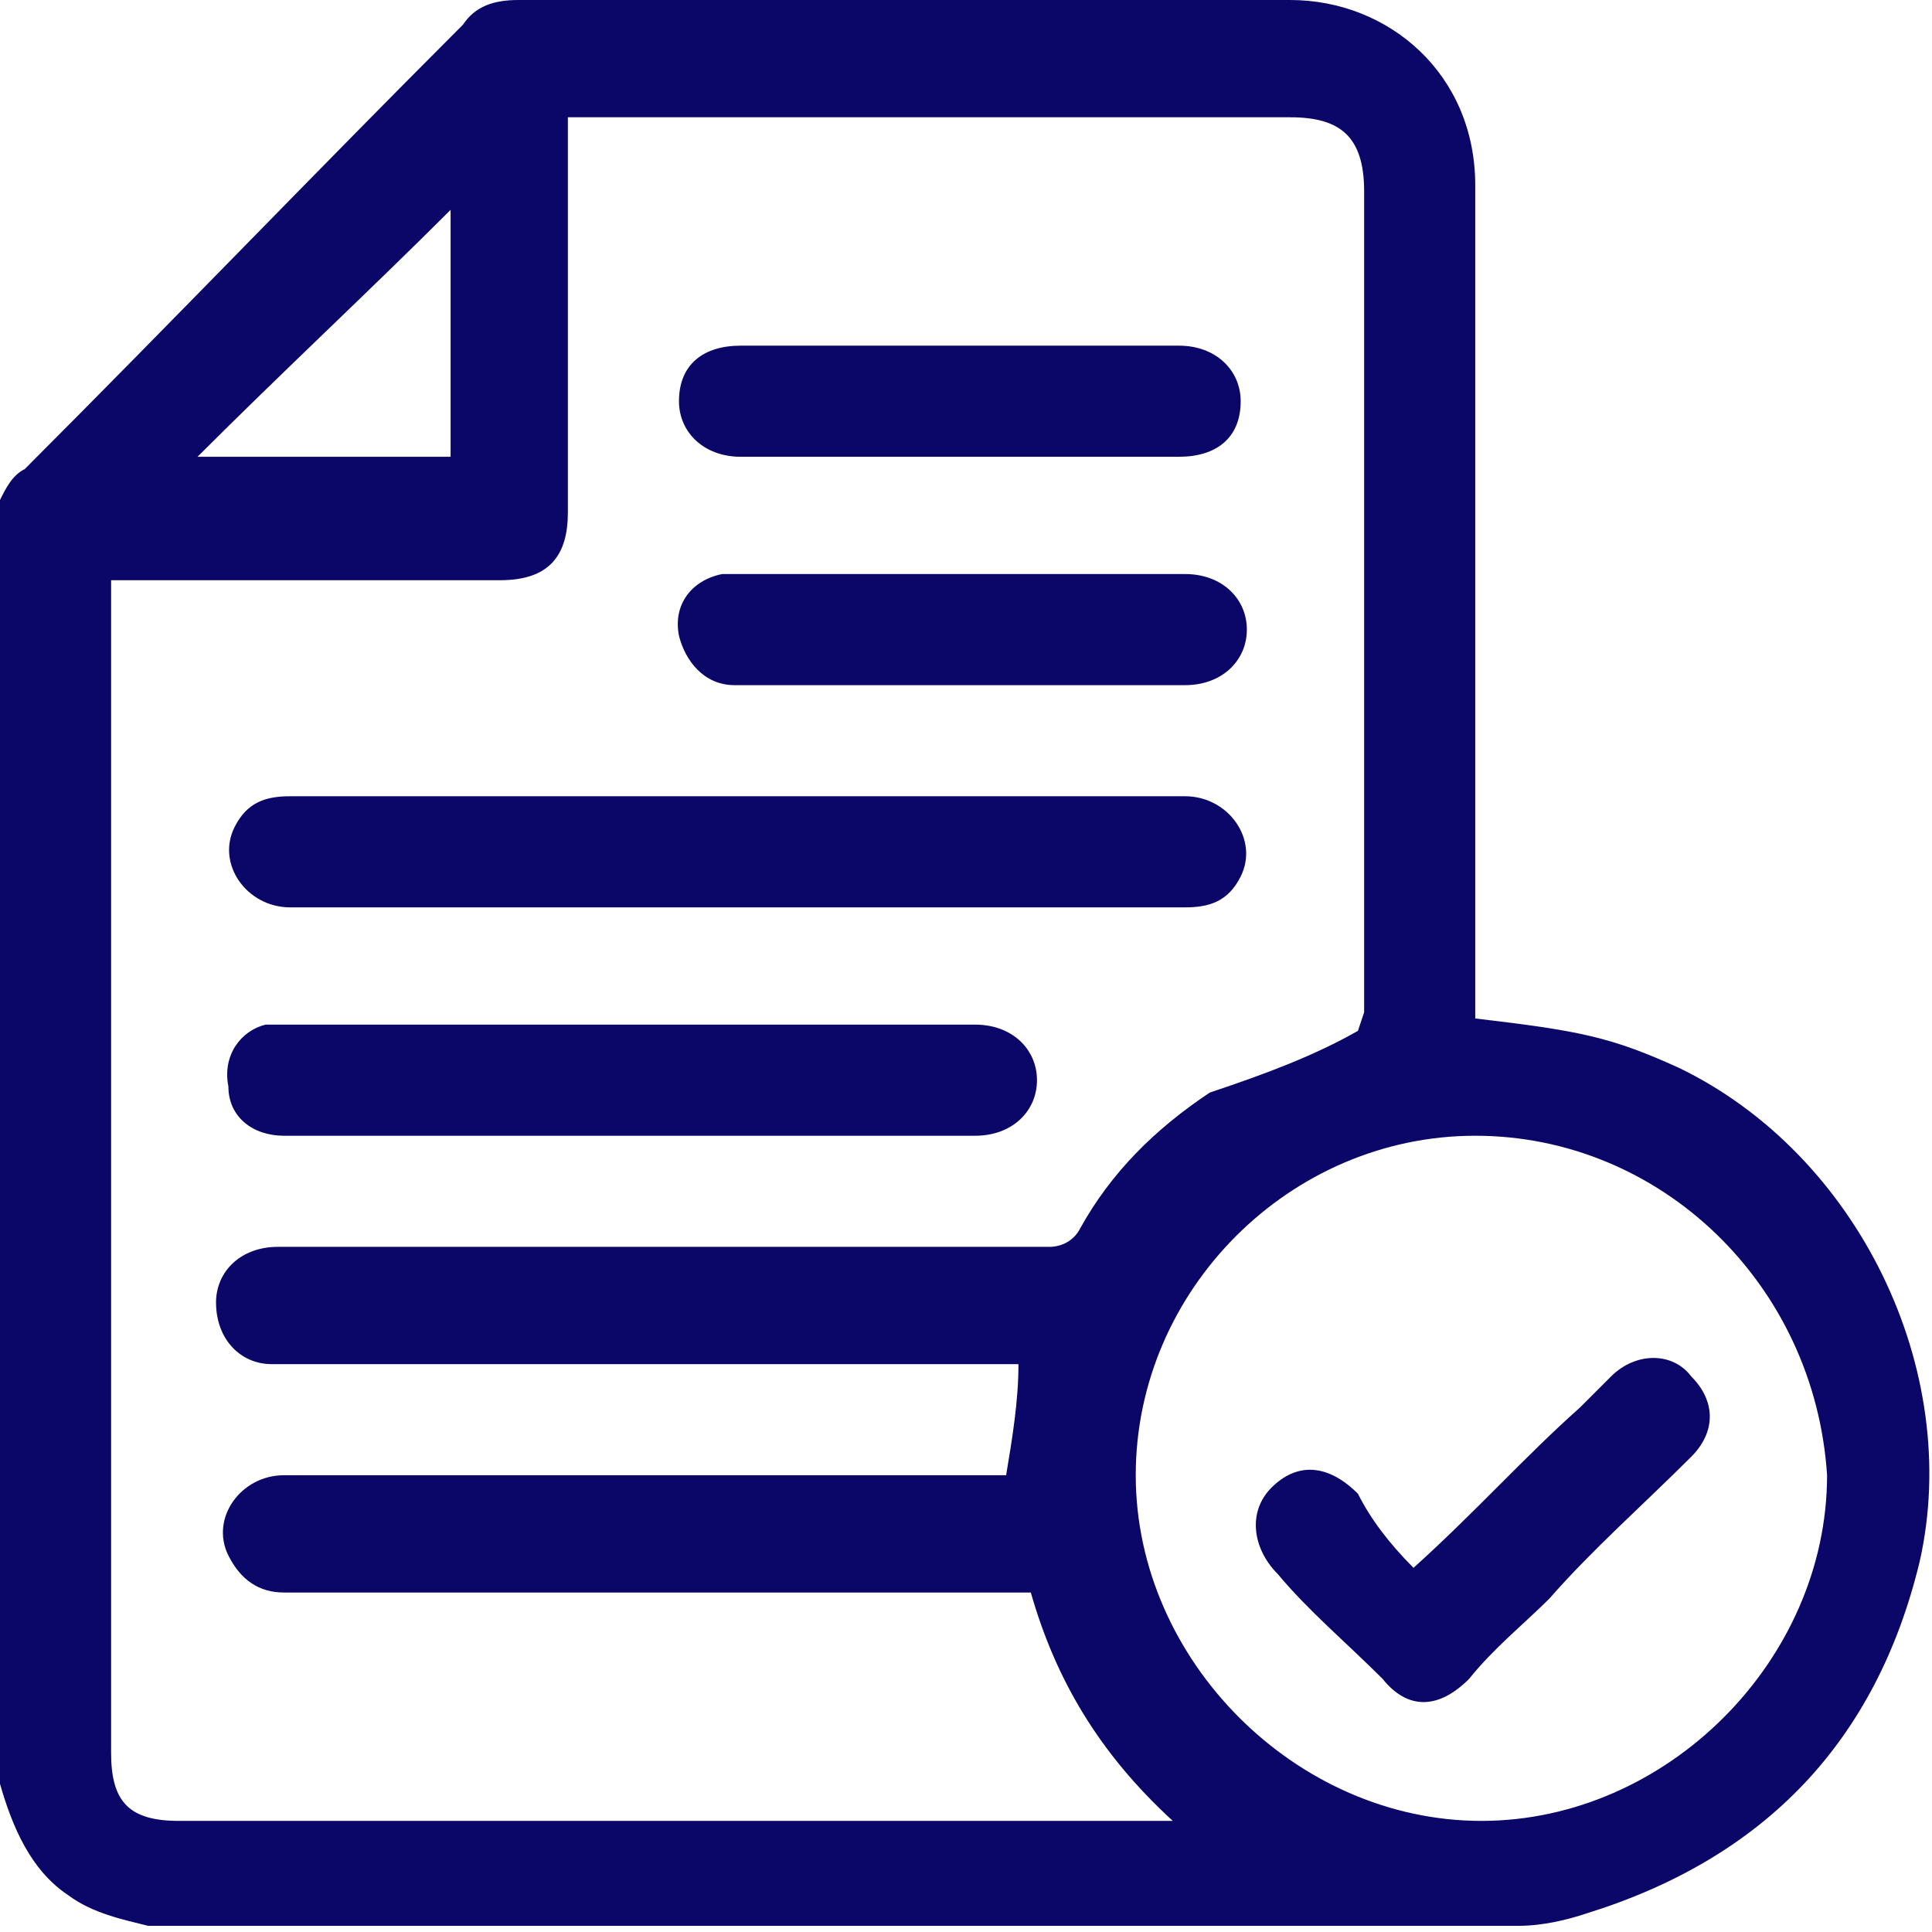
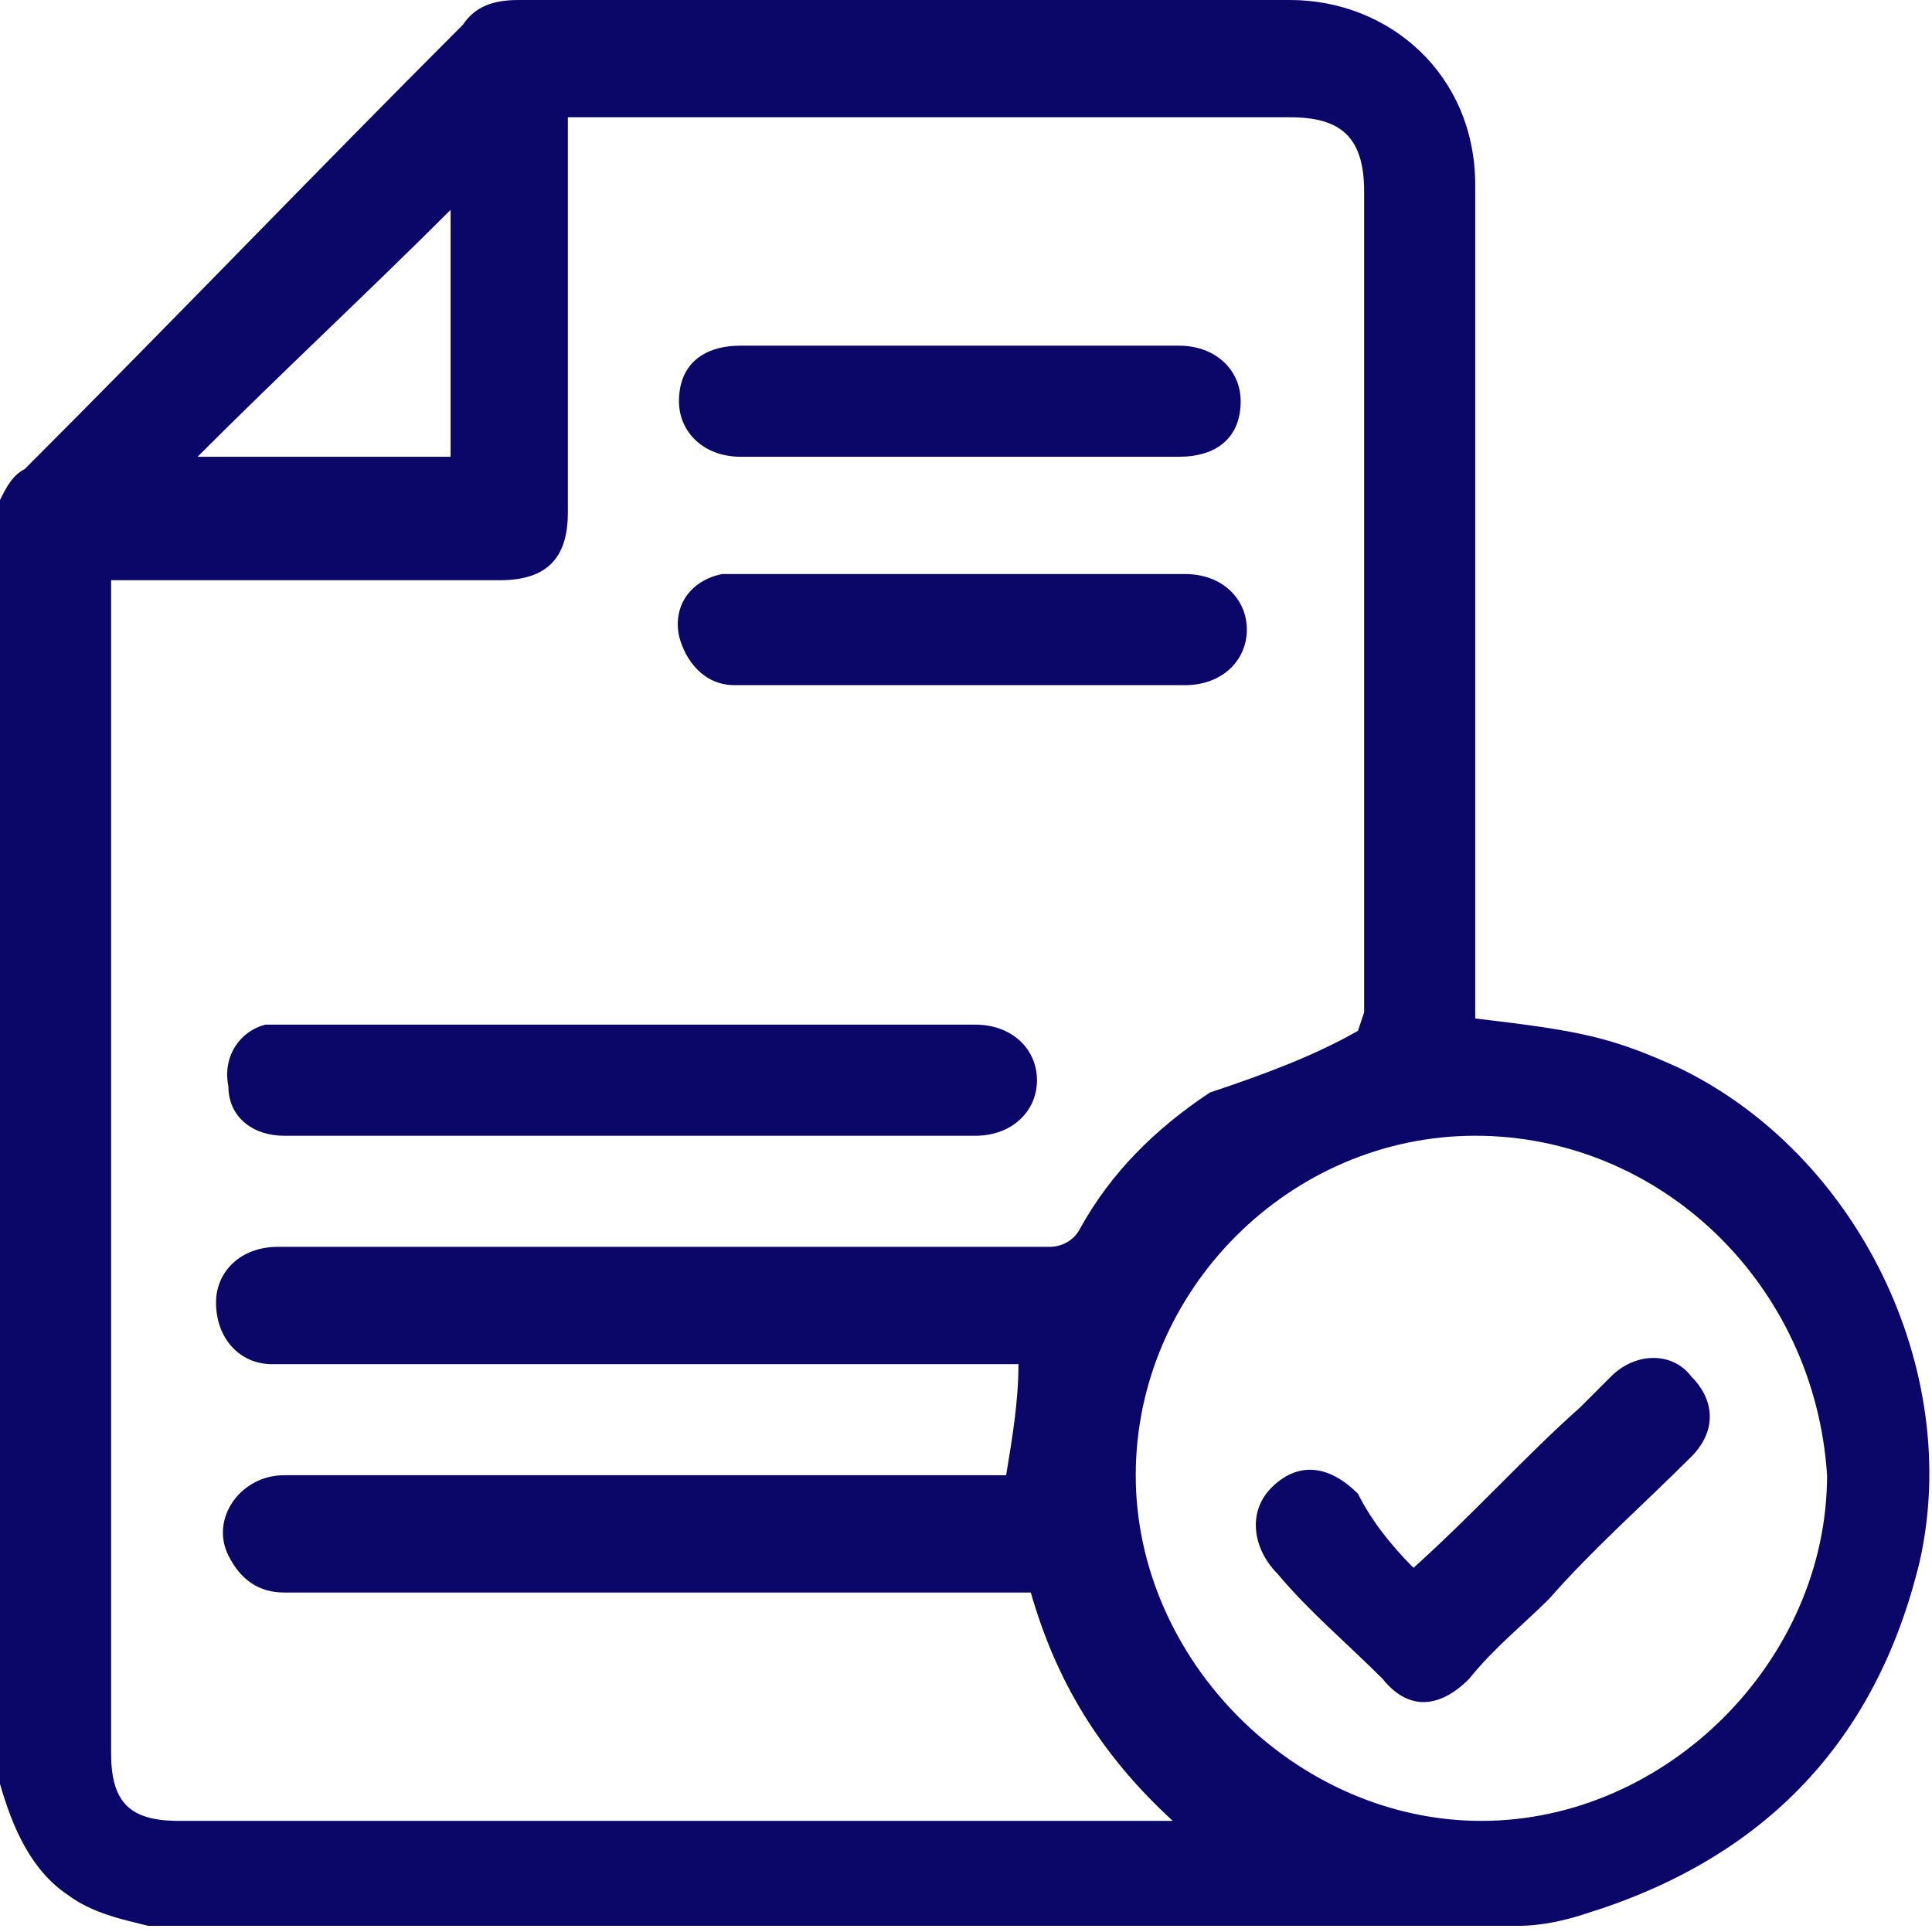
<svg xmlns="http://www.w3.org/2000/svg" version="1.1" id="Layer_1" x="0px" y="0px" viewBox="0 0 31.3 31.3" style="enable-background:new 0 0 31.3 31.3;" xml:space="preserve">
  <style type="text/css">
	.st0{fill:#0A0768;}
</style>
  <path class="st0" d="M0,28.9V8.1c0.1-0.2,0.2-0.4,0.4-0.5c2.4-2.4,4.7-4.8,7.1-7.2C7.7,0.1,8,0,8.4,0c4.2,0,8.3,0,12.5,0  c1.6,0,3,1.2,3,3c0,4.4,0,8.8,0,13.2v0.3c1.7,0.2,2.2,0.3,3.3,0.8c2.9,1.4,4.6,4.9,3.9,8c-0.7,2.9-2.5,4.8-5.4,5.7  c-0.3,0.1-0.7,0.2-1.1,0.2H2.4C2,31.1,1.5,31,1.1,30.7C0.5,30.3,0.2,29.6,0,28.9 M22,16.7L22,16.7l0.1-0.3c0-4.4,0-8.9,0-13.3  c0-0.9-0.4-1.2-1.2-1.2c-3.8,0-7.6,0-11.3,0H9.2v0.4c0,2,0,4,0,6c0,0.7-0.3,1.1-1.1,1.1c-2,0-3.9,0-5.9,0H1.8v0.3  c0,6.2,0,12.5,0,18.7c0,0.8,0.3,1.1,1.1,1.1c5.2,0,10.5,0,15.7,0H19c-1.2-1.1-1.9-2.3-2.3-3.7h-0.4c-3.1,0-6.1,0-9.2,0  c-0.8,0-1.7,0-2.5,0c-0.4,0-0.7-0.2-0.9-0.6c-0.3-0.6,0.2-1.3,0.9-1.3c3.8,0,7.6,0,11.4,0h0.3c0.1-0.6,0.2-1.2,0.2-1.8h-0.4  c-3.5,0-7,0-10.5,0c-0.4,0-0.8,0-1.2,0c-0.5,0-0.9-0.4-0.9-1c0-0.5,0.4-0.9,1-0.9c4.2,0,8.3,0,12.5,0c0.2,0,0.4-0.1,0.5-0.3  c0.5-0.9,1.2-1.6,2.1-2.2C20.5,17.4,21.3,17.1,22,16.7 M23.9,18.4c-3,0-5.5,2.5-5.5,5.5c0,3,2.6,5.6,5.6,5.6c3,0,5.6-2.6,5.6-5.6  C29.4,20.8,26.9,18.4,23.9,18.4 M7.3,3.4C6,4.7,4.6,6,3.2,7.4h4.1V3.4z" />
-   <path class="st0" d="M11.9,12.9c2.4,0,4.8,0,7.3,0c0.7,0,1.2,0.7,0.9,1.3c-0.2,0.4-0.5,0.5-0.9,0.5c-1.9,0-3.9,0-5.8,0  c-2.9,0-5.8,0-8.7,0c-0.7,0-1.2-0.7-0.9-1.3c0.2-0.4,0.5-0.5,0.9-0.5C7.1,12.9,9.5,12.9,11.9,12.9" />
  <path class="st0" d="M10.3,18.4c-1.9,0-3.8,0-5.7,0c-0.5,0-0.9-0.3-0.9-0.8c-0.1-0.5,0.2-0.9,0.6-1c0.1,0,0.2,0,0.4,0  c3.7,0,7.4,0,11.1,0c0.6,0,1,0.4,1,0.9c0,0.5-0.4,0.9-1,0.9C14,18.4,12.1,18.4,10.3,18.4" />
  <path class="st0" d="M15.6,5.6c1.2,0,2.4,0,3.5,0c0.6,0,1,0.4,1,0.9c0,0.6-0.4,0.9-1,0.9c-2.4,0-4.8,0-7.1,0c-0.6,0-1-0.4-1-0.9  c0-0.6,0.4-0.9,1-0.9C13.2,5.6,14.4,5.6,15.6,5.6" />
  <path class="st0" d="M15.6,11.1c-1.2,0-2.4,0-3.7,0c-0.5,0-0.8-0.4-0.9-0.8c-0.1-0.5,0.2-0.9,0.7-1c0.1,0,0.2,0,0.3,0  c2.4,0,4.8,0,7.2,0c0.6,0,1,0.4,1,0.9c0,0.5-0.4,0.9-1,0.9C18,11.1,16.8,11.1,15.6,11.1" />
  <path class="st0" d="M22.9,25.4c1-0.9,1.8-1.8,2.7-2.6c0.2-0.2,0.3-0.3,0.5-0.5c0.4-0.4,1-0.4,1.3,0c0.4,0.4,0.4,0.9,0,1.3  c-0.8,0.8-1.6,1.5-2.3,2.3c-0.4,0.4-0.9,0.8-1.3,1.3c-0.5,0.5-1,0.5-1.4,0c-0.6-0.6-1.2-1.1-1.7-1.7c-0.4-0.4-0.5-1-0.1-1.4  c0.4-0.4,0.9-0.4,1.4,0.1C22.2,24.6,22.5,25,22.9,25.4" />
</svg>